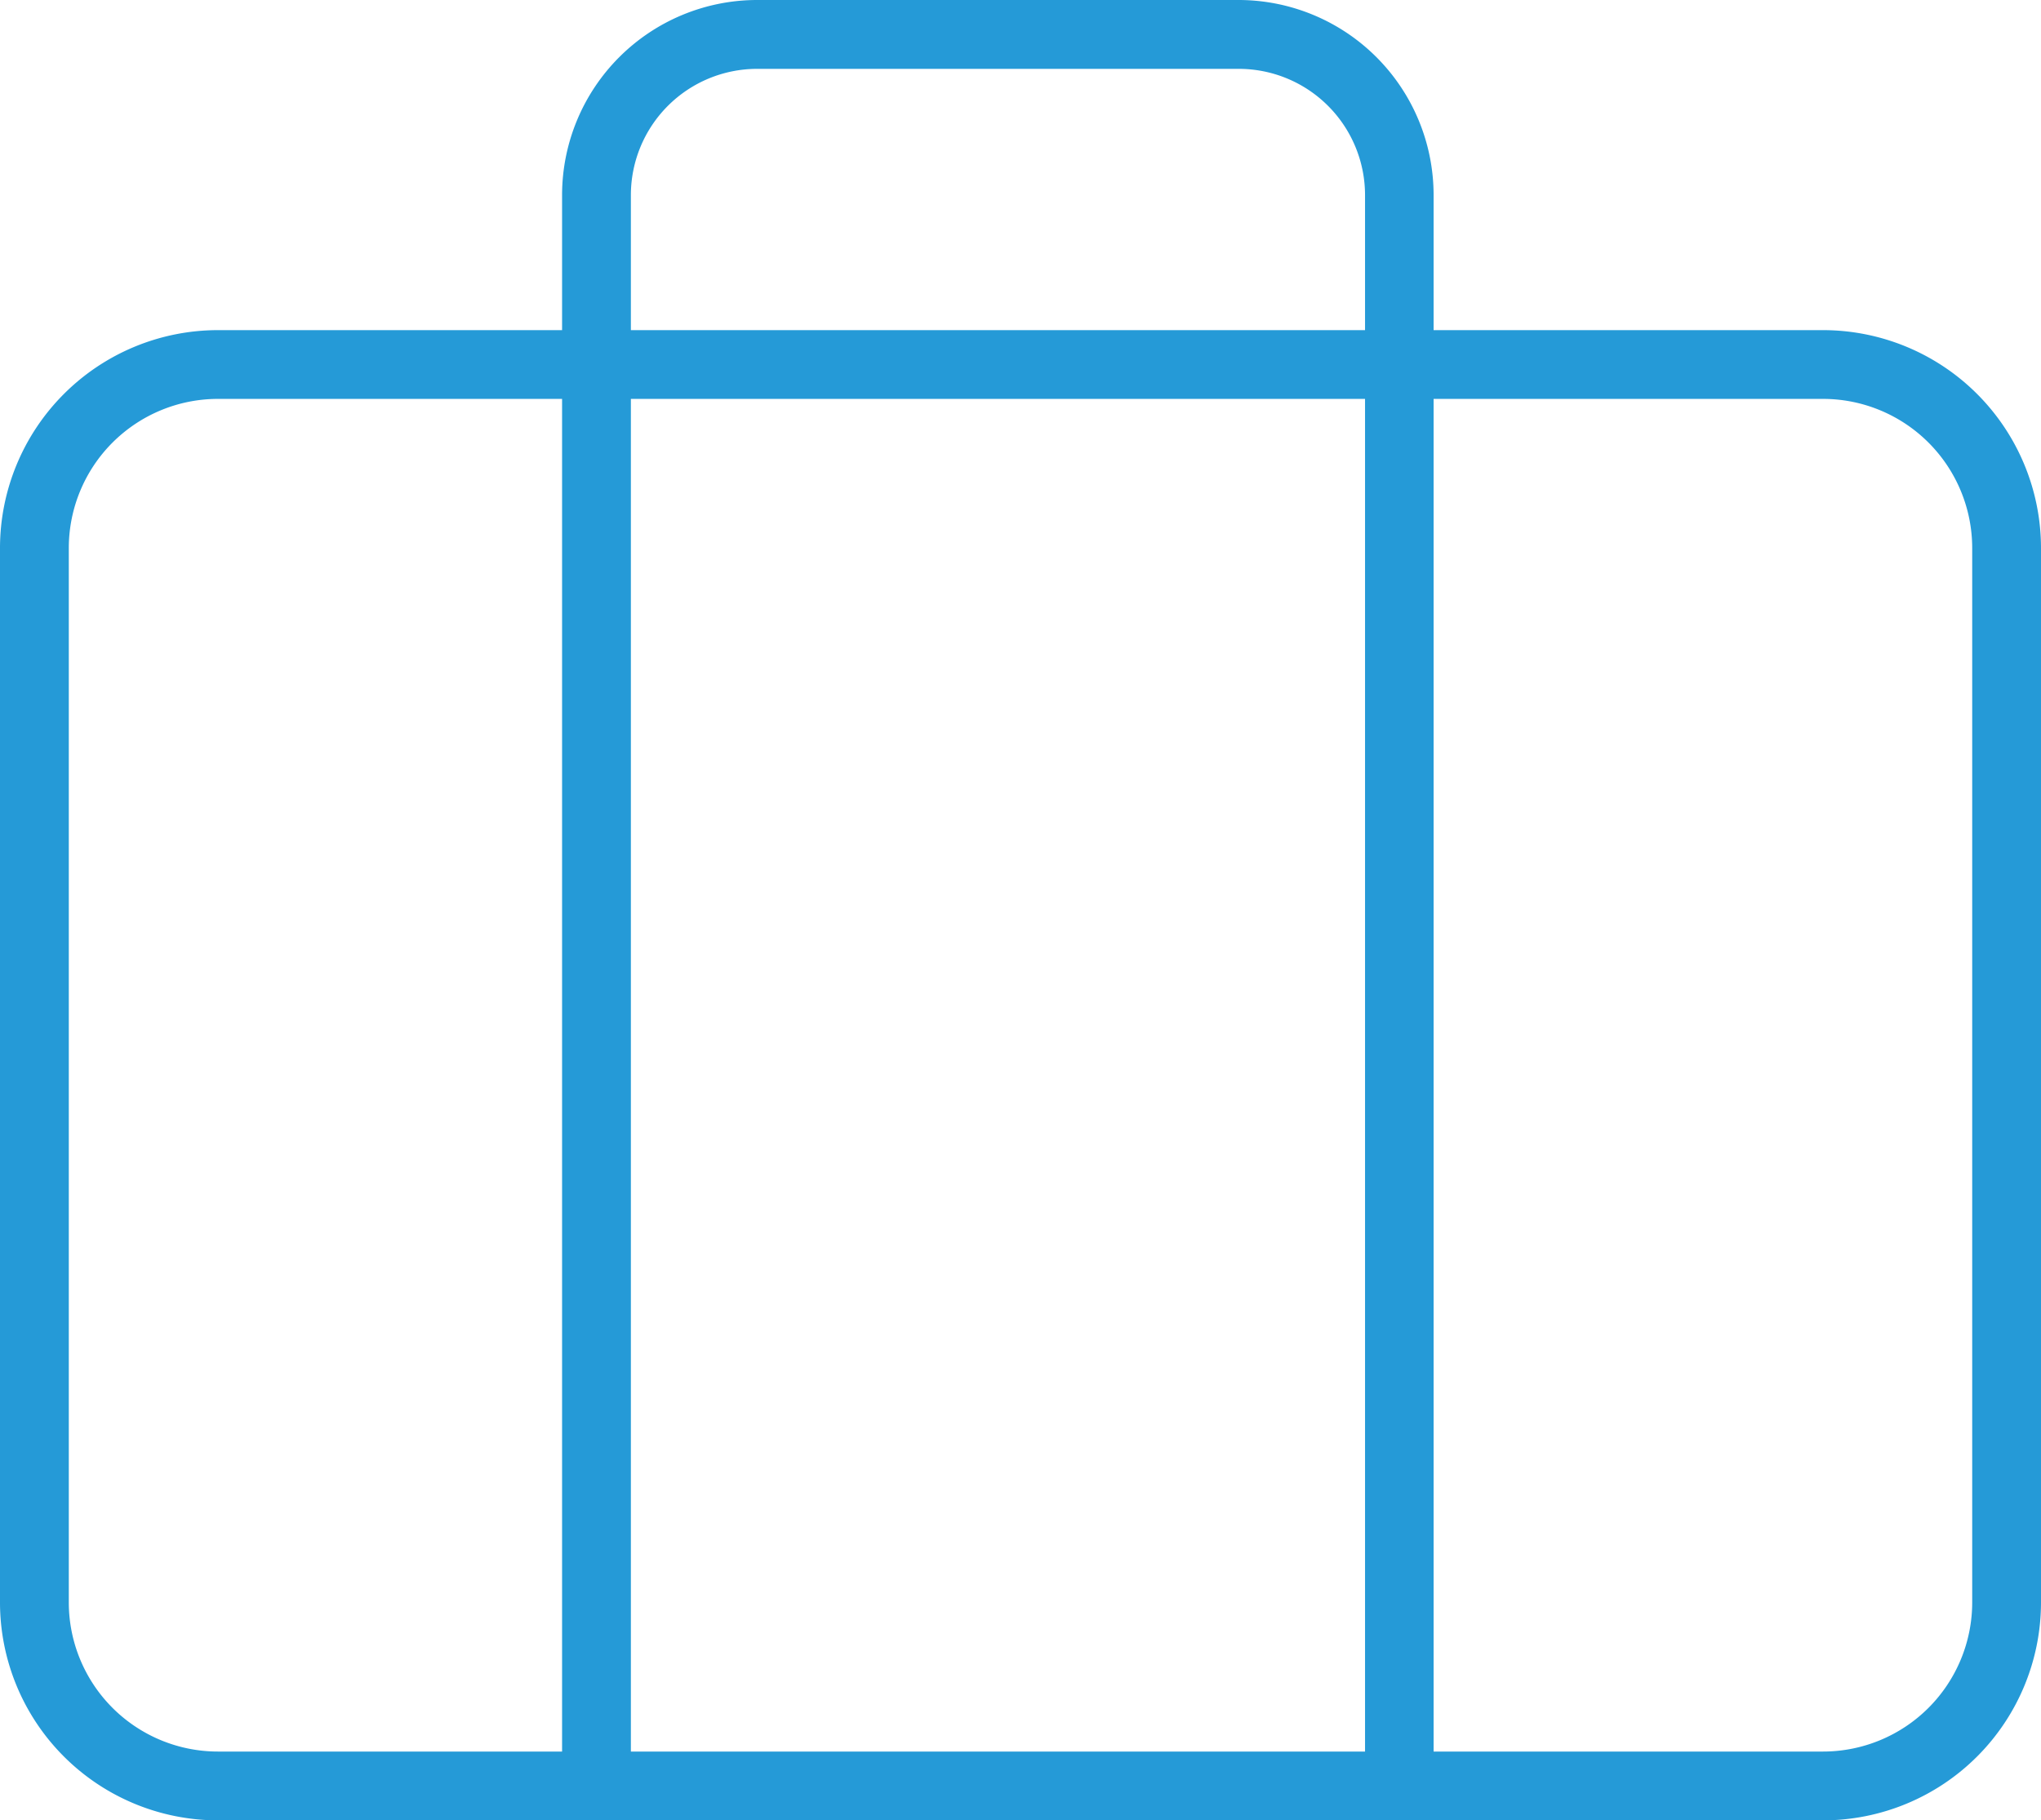
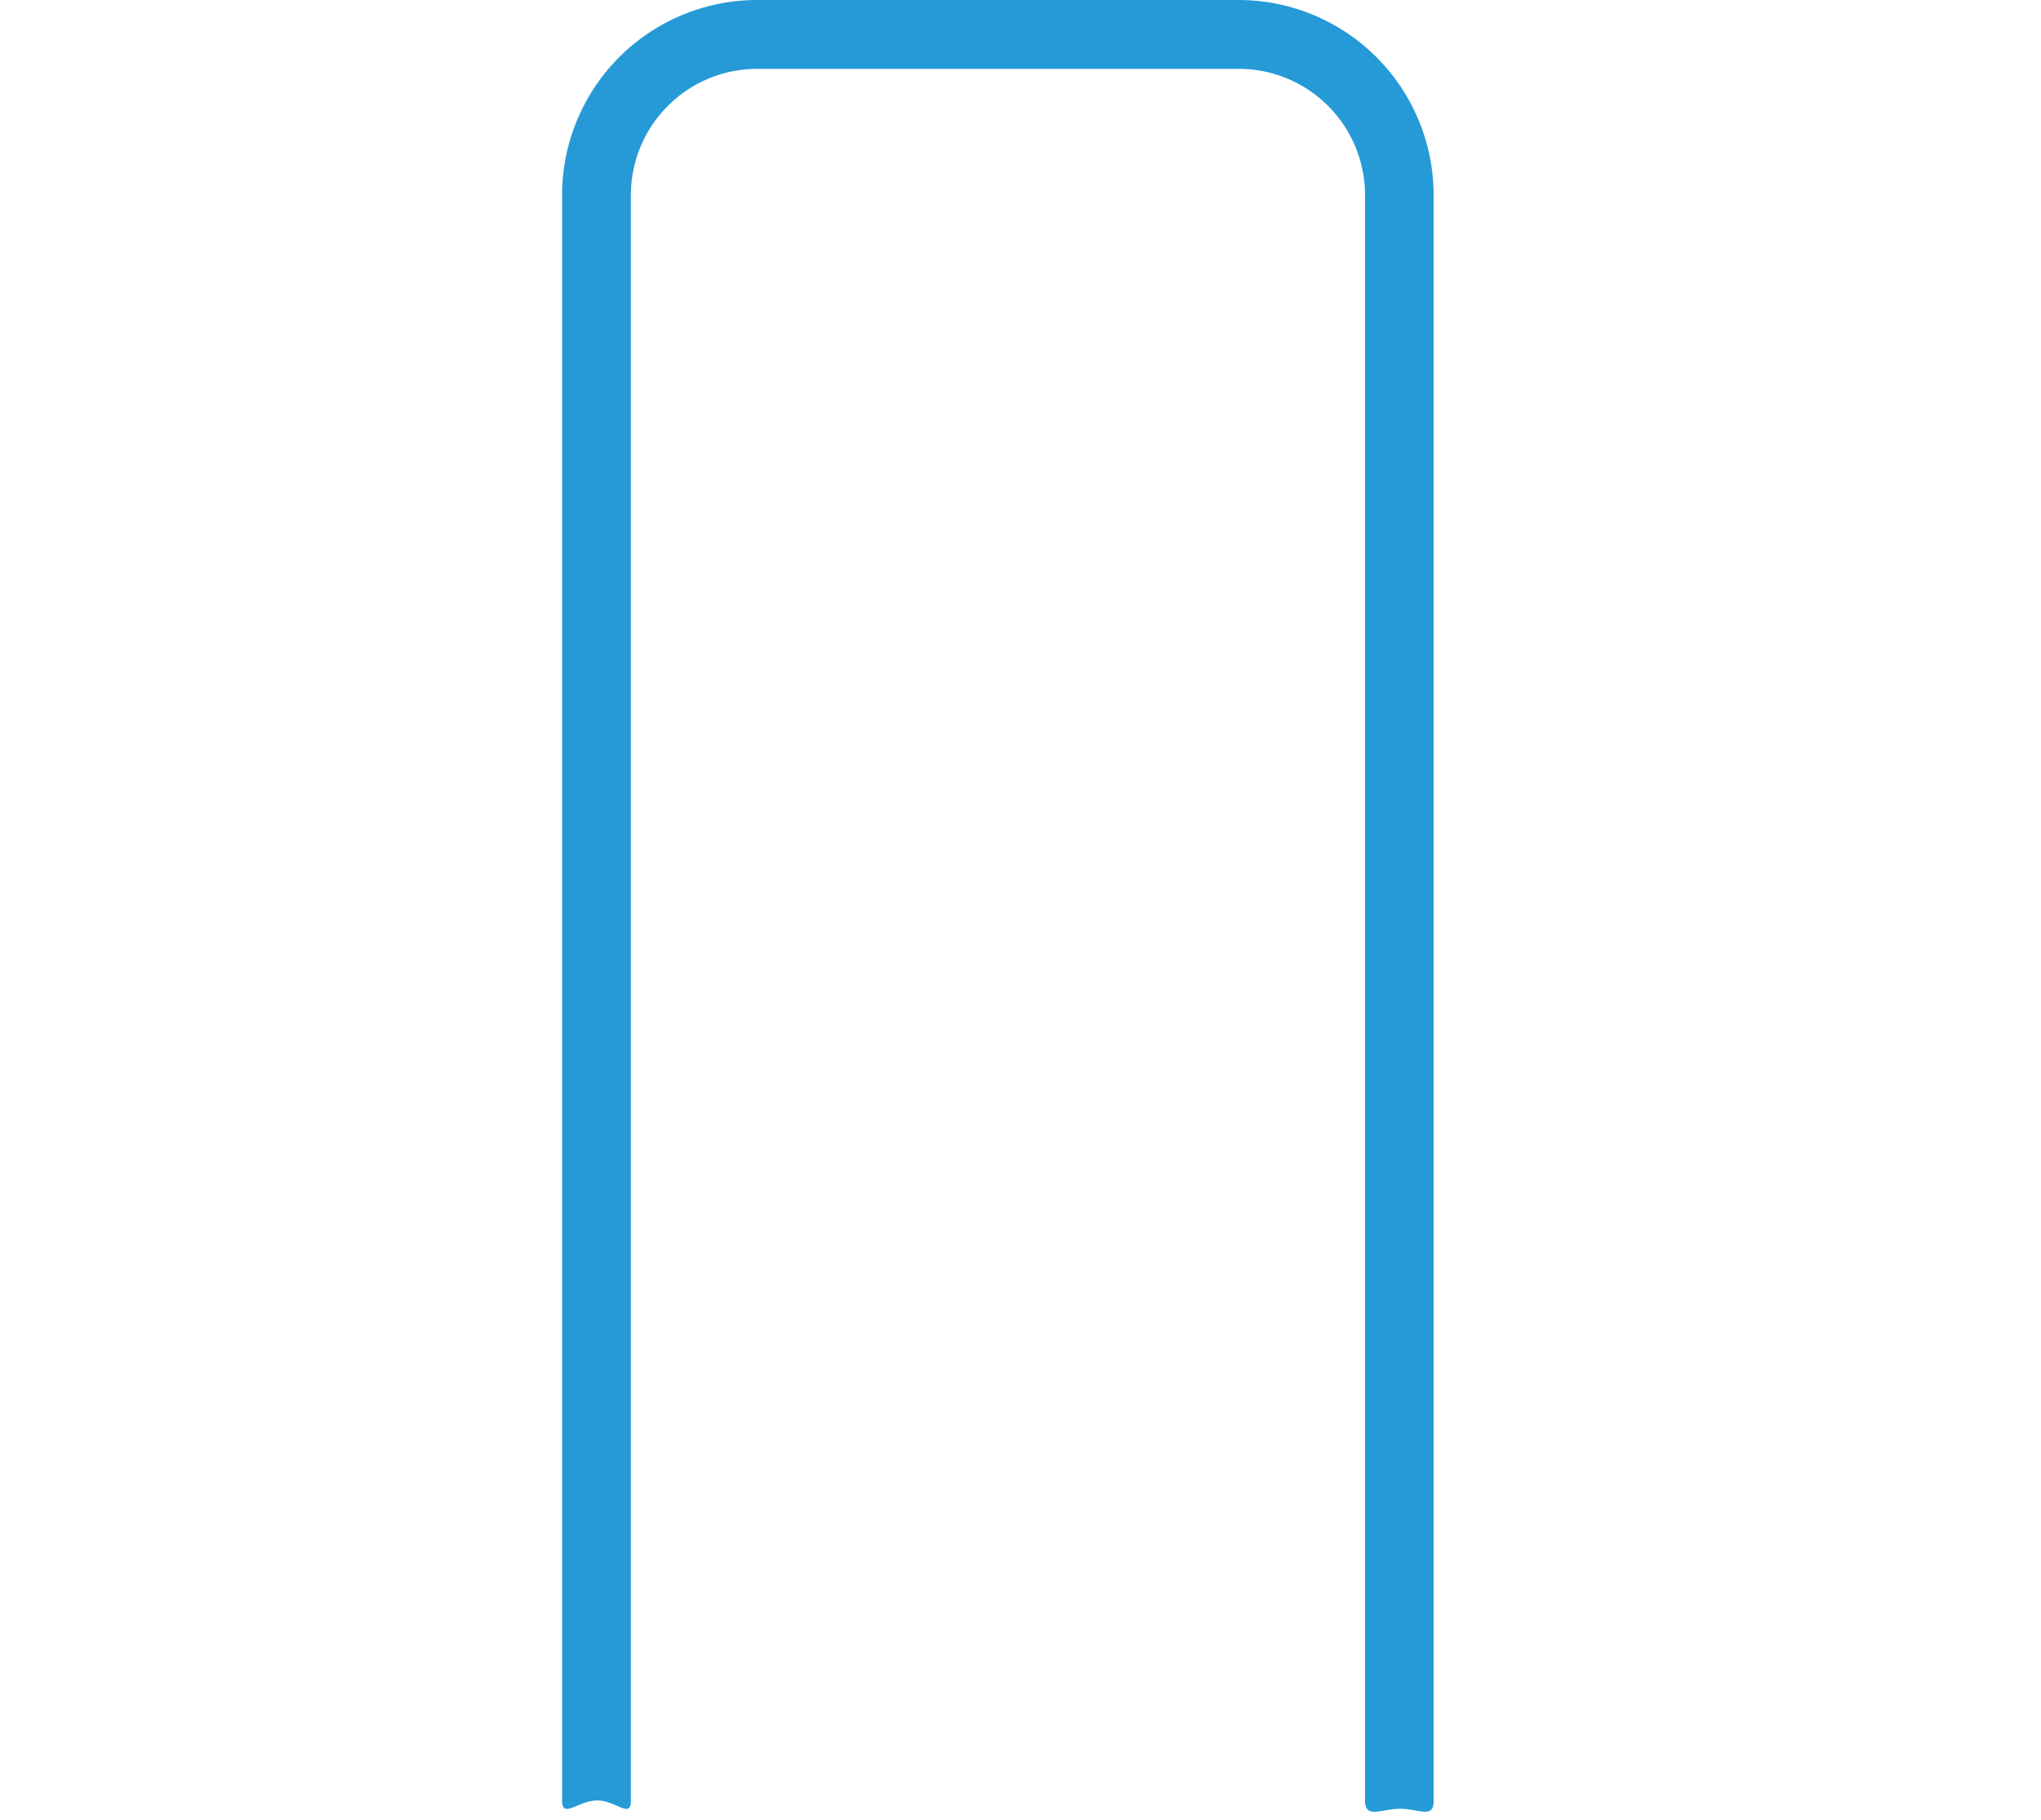
<svg xmlns="http://www.w3.org/2000/svg" width="44.5" height="39.684" viewBox="0 0 44.5 39.684">
  <g id="Group_55457" data-name="Group 55457" transform="translate(9955.75 12039.951)">
-     <path id="Rectangle_6933" data-name="Rectangle 6933" d="M4-.75H39A4.754,4.754,0,0,1,43.75,4v22.99A4.754,4.754,0,0,1,39,31.737H4A4.754,4.754,0,0,1-.75,26.988V4A4.754,4.754,0,0,1,4-.75ZM39,30.237a3.253,3.253,0,0,0,3.25-3.249V4A3.253,3.253,0,0,0,39,.749H4A3.253,3.253,0,0,0,.75,4v22.99A3.253,3.253,0,0,0,4,30.237Z" transform="translate(-9955 -12032.004)" fill="#259ad7" />
    <path id="Path_59085" data-name="Path 59085" d="M105.522,78.681c-.414,0-.765.234-.765-.18v-35a2.754,2.754,0,0,0-2.752-2.75H91.5A2.754,2.754,0,0,0,88.75,43.5v35c0,.414-.319,0-.733,0s-.767.414-.767,0v-35A4.255,4.255,0,0,1,91.5,39.25h10.5a4.255,4.255,0,0,1,4.252,4.25v35C106.258,78.914,105.937,78.681,105.522,78.681Z" transform="translate(-10030.745 -12079.201)" fill="#259ad7" />
  </g>
</svg>